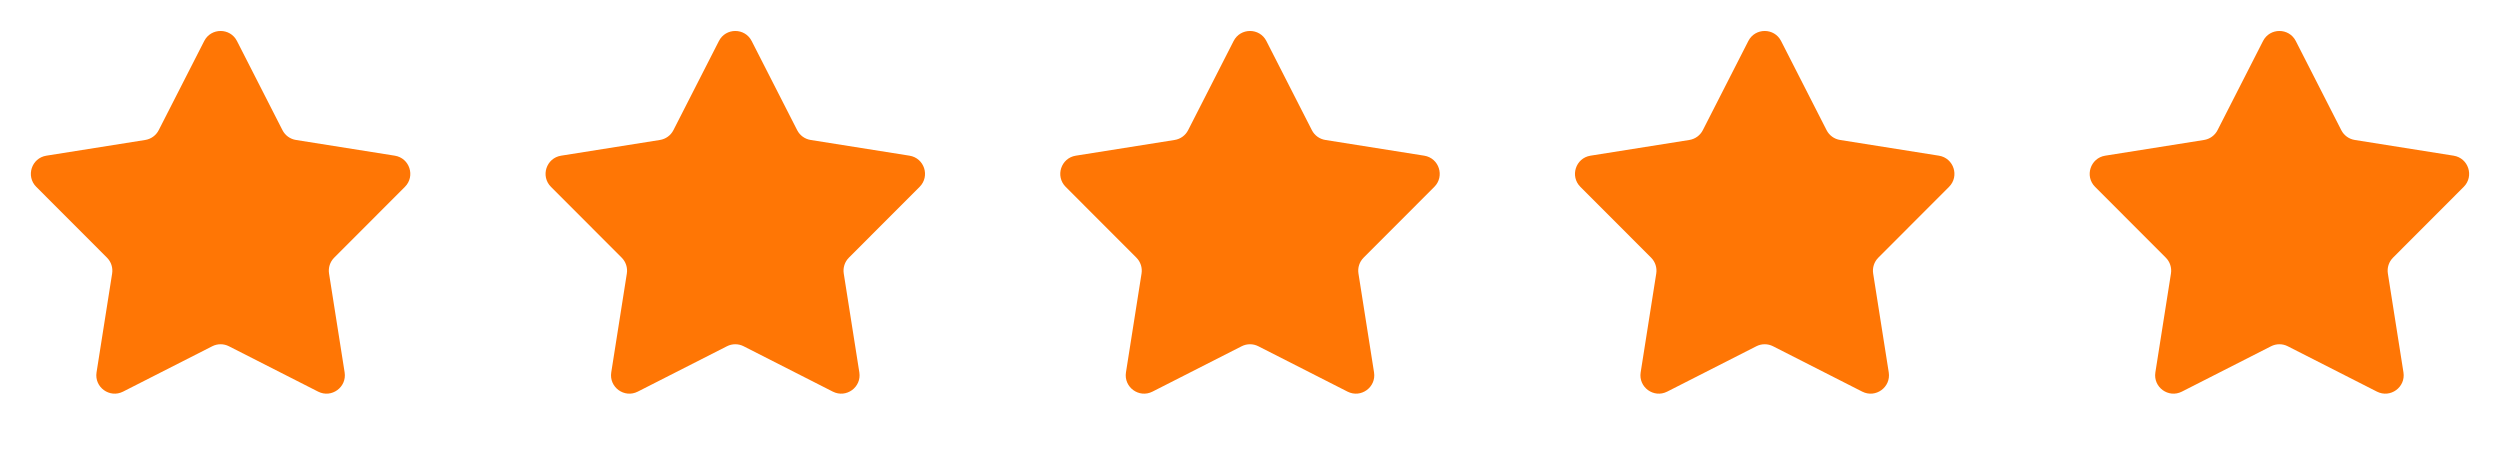
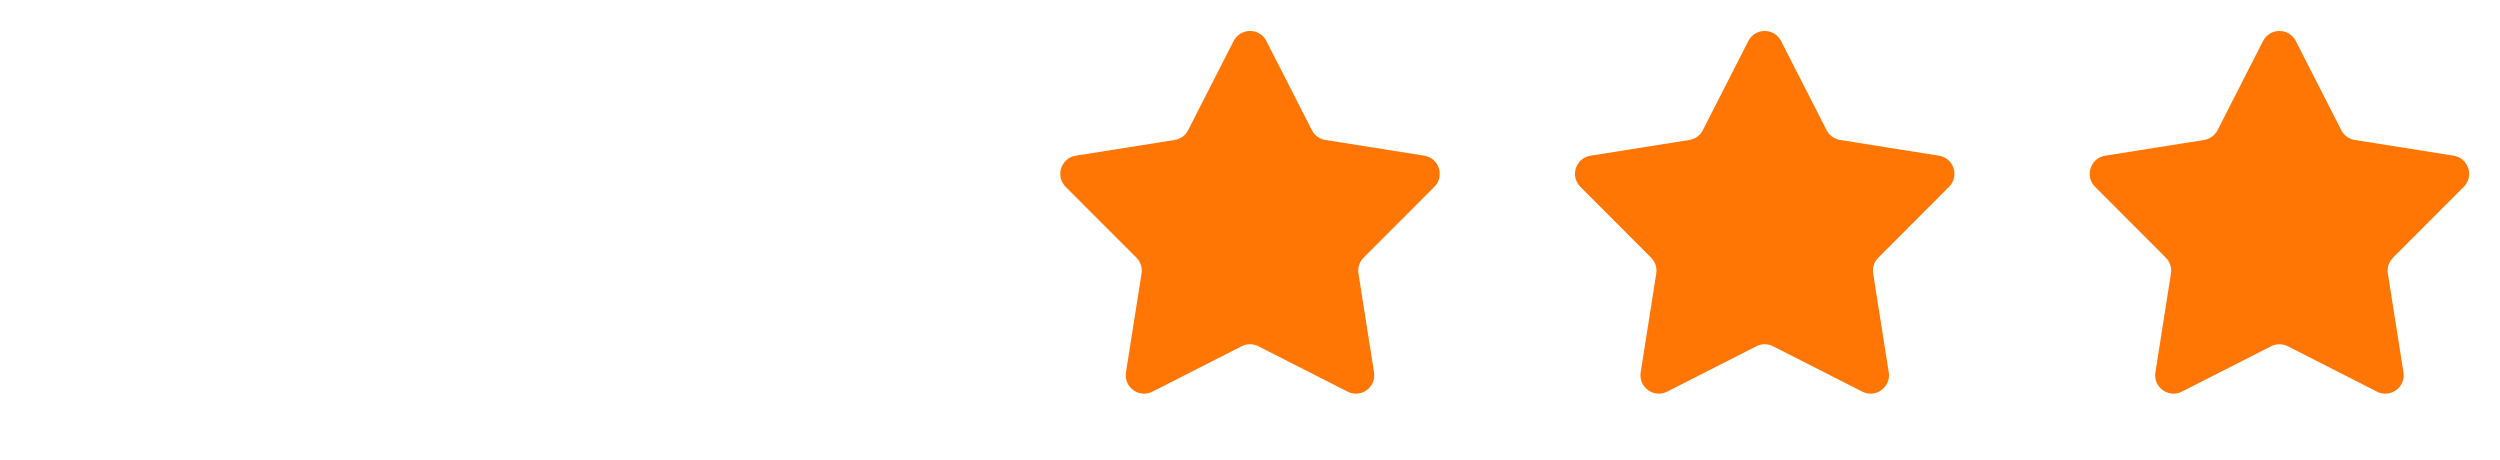
<svg xmlns="http://www.w3.org/2000/svg" width="136" height="25" viewBox="0 0 136 25" fill="none">
-   <path d="M11.109 2.231C11.48 1.503 12.52 1.503 12.891 2.231L15.366 7.081C15.511 7.366 15.784 7.564 16.1 7.614L21.477 8.469C22.284 8.598 22.605 9.586 22.028 10.164L18.18 14.017C17.954 14.243 17.85 14.563 17.9 14.879L18.748 20.258C18.875 21.064 18.035 21.675 17.307 21.305L12.453 18.836C12.168 18.691 11.832 18.691 11.547 18.836L6.693 21.305C5.965 21.675 5.125 21.064 5.252 20.258L6.1 14.879C6.15 14.563 6.046 14.243 5.82 14.017L1.972 10.164C1.395 9.586 1.716 8.598 2.522 8.469L7.9 7.614C8.216 7.564 8.489 7.366 8.634 7.081L11.109 2.231Z" fill="#FF7605" />
-   <path d="M39.109 2.231C39.48 1.503 40.52 1.503 40.891 2.231L43.366 7.081C43.511 7.366 43.784 7.564 44.1 7.614L49.477 8.469C50.284 8.598 50.605 9.586 50.028 10.164L46.18 14.017C45.954 14.243 45.85 14.563 45.9 14.879L46.748 20.258C46.875 21.064 46.035 21.675 45.307 21.305L40.453 18.836C40.169 18.691 39.831 18.691 39.547 18.836L34.693 21.305C33.965 21.675 33.125 21.064 33.252 20.258L34.1 14.879C34.15 14.563 34.046 14.243 33.82 14.017L29.972 10.164C29.395 9.586 29.716 8.598 30.523 8.469L35.9 7.614C36.216 7.564 36.489 7.366 36.634 7.081L39.109 2.231Z" fill="#FF7605" />
  <path d="M67.109 2.231C67.48 1.503 68.52 1.503 68.891 2.231L71.366 7.081C71.511 7.366 71.784 7.564 72.1 7.614L77.478 8.469C78.284 8.598 78.605 9.586 78.028 10.164L74.18 14.017C73.954 14.243 73.85 14.563 73.9 14.879L74.748 20.258C74.875 21.064 74.035 21.675 73.307 21.305L68.453 18.836C68.168 18.691 67.832 18.691 67.547 18.836L62.693 21.305C61.965 21.675 61.125 21.064 61.252 20.258L62.1 14.879C62.15 14.563 62.046 14.243 61.82 14.017L57.972 10.164C57.395 9.586 57.716 8.598 58.523 8.469L63.9 7.614C64.216 7.564 64.489 7.366 64.634 7.081L67.109 2.231Z" fill="#FF7605" />
  <path d="M95.109 2.231C95.48 1.503 96.52 1.503 96.891 2.231L99.366 7.081C99.511 7.366 99.784 7.564 100.1 7.614L105.477 8.469C106.284 8.598 106.605 9.586 106.028 10.164L102.18 14.017C101.954 14.243 101.85 14.563 101.9 14.879L102.748 20.258C102.875 21.064 102.035 21.675 101.307 21.305L96.453 18.836C96.168 18.691 95.832 18.691 95.547 18.836L90.693 21.305C89.965 21.675 89.125 21.064 89.252 20.258L90.1 14.879C90.15 14.563 90.046 14.243 89.82 14.017L85.972 10.164C85.395 9.586 85.716 8.598 86.522 8.469L91.9 7.614C92.216 7.564 92.489 7.366 92.634 7.081L95.109 2.231Z" fill="#FF7605" />
  <path d="M123.109 2.231C123.48 1.503 124.52 1.503 124.891 2.231L127.366 7.081C127.511 7.366 127.784 7.564 128.1 7.614L133.477 8.469C134.284 8.598 134.605 9.586 134.028 10.164L130.18 14.017C129.954 14.243 129.85 14.563 129.9 14.879L130.748 20.258C130.875 21.064 130.035 21.675 129.307 21.305L124.453 18.836C124.169 18.691 123.831 18.691 123.547 18.836L118.693 21.305C117.965 21.675 117.125 21.064 117.252 20.258L118.1 14.879C118.15 14.563 118.046 14.243 117.82 14.017L113.972 10.164C113.395 9.586 113.716 8.598 114.523 8.469L119.9 7.614C120.216 7.564 120.489 7.366 120.634 7.081L123.109 2.231Z" fill="#FF7605" />
</svg>